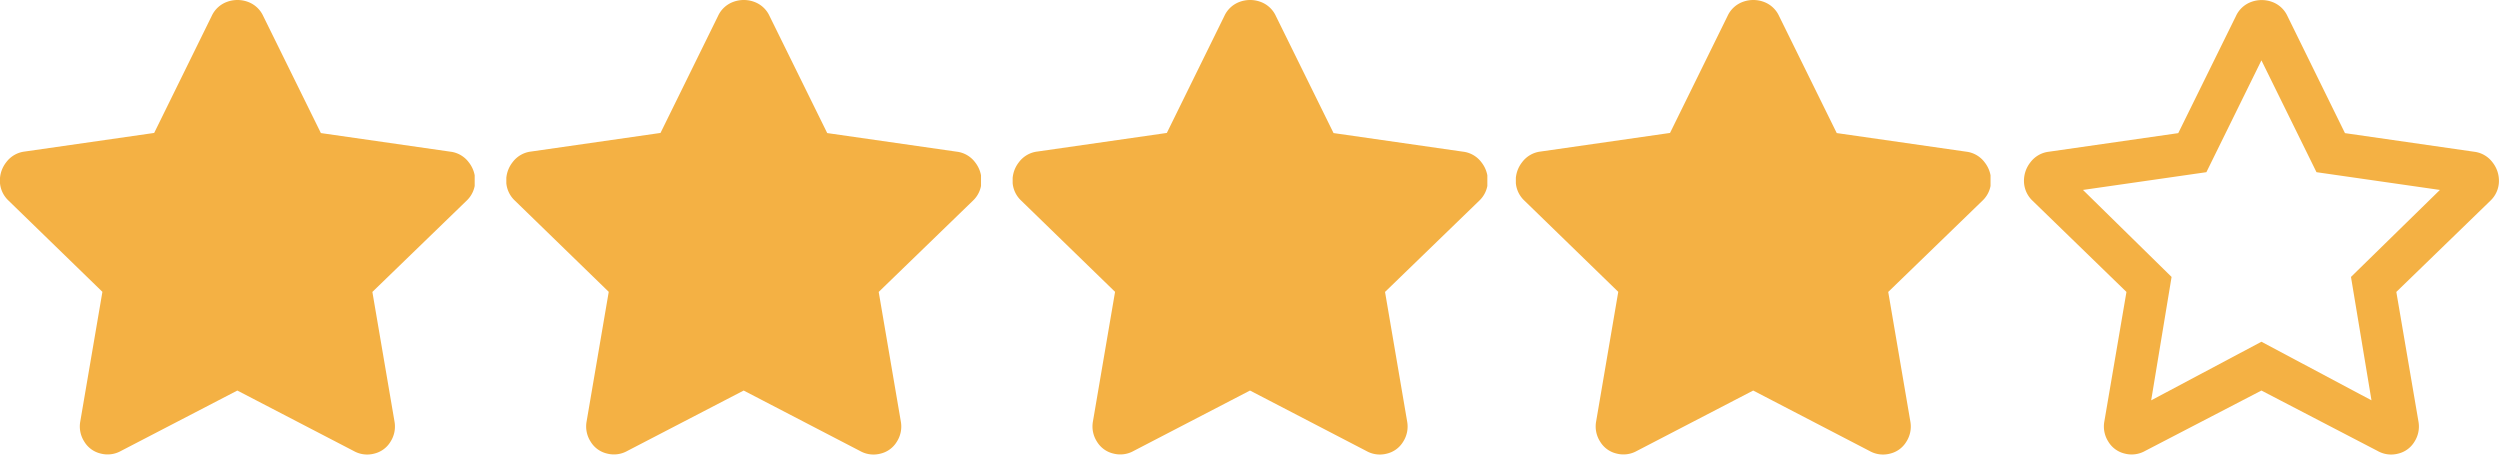
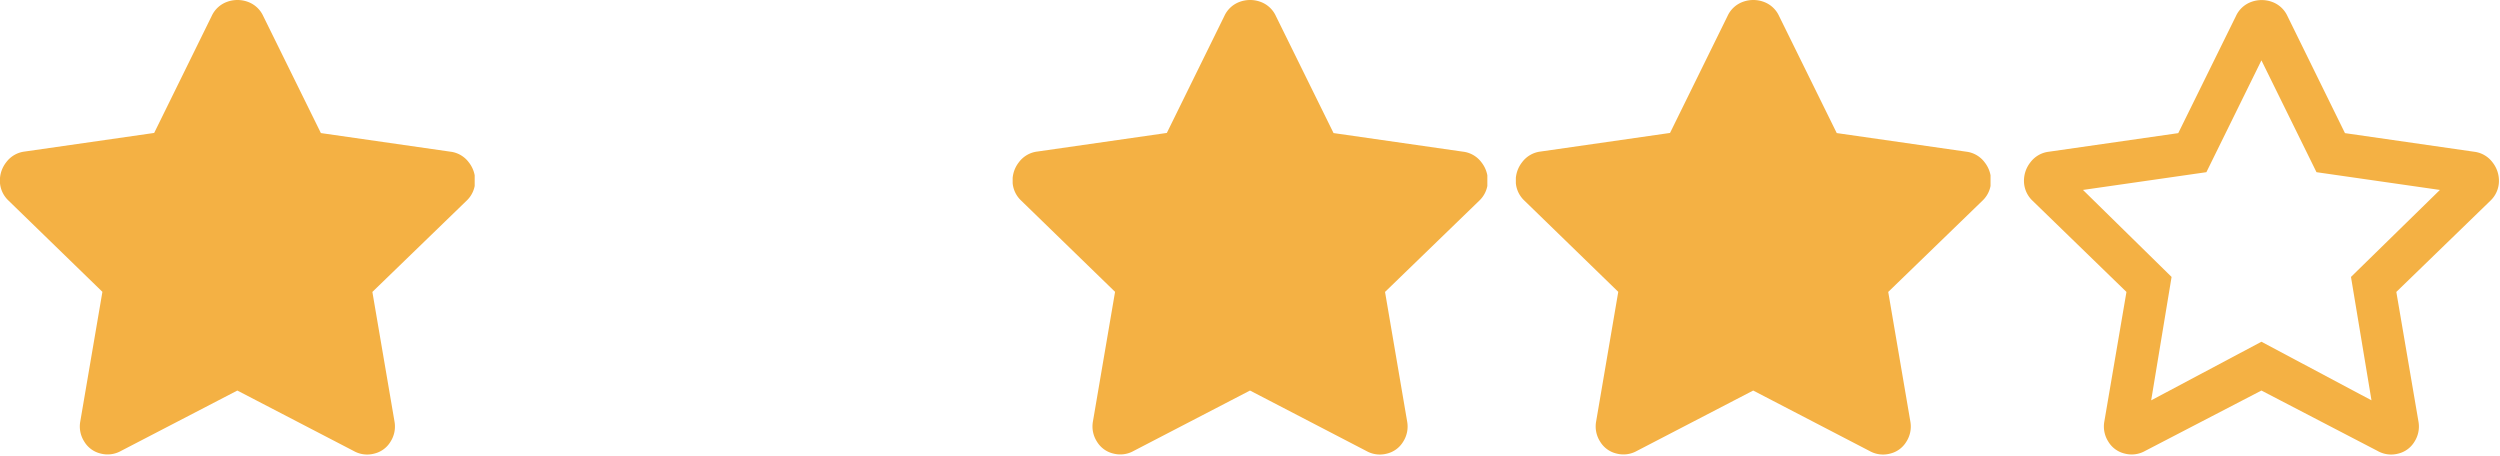
<svg xmlns="http://www.w3.org/2000/svg" width="79" height="14.4" viewBox="0 0 79 14.4">
  <defs>
    <clipPath id="clip-path">
      <rect id="Rectangle_308" data-name="Rectangle 308" width="15" height="14.4" transform="translate(687.7 4856)" fill="#fff" stroke="#707070" stroke-width="1" />
    </clipPath>
    <clipPath id="clip-path-2">
      <rect id="Rectangle_311" data-name="Rectangle 311" width="15.1" height="14.4" transform="translate(-1205.2 4904)" fill="#fff" stroke="#707070" stroke-width="1" />
    </clipPath>
  </defs>
  <g id="Group_542" data-name="Group 542" transform="translate(-94.899 -4282)">
    <g id="Mask_Group_35" data-name="Mask Group 35" transform="translate(-592.801 -574)" clip-path="url(#clip-path)">
      <path id="Path_2919" data-name="Path 2919" d="M-57.078-19.62a.853.853,0,0,1,.491-.449.955.955,0,0,1,.645,0,.853.853,0,0,1,.491.449l1.823,3.7,4.1.589a.851.851,0,0,1,.575.337.937.937,0,0,1,.2.617.861.861,0,0,1-.266.589L-52-10.9l.7,4.1a.886.886,0,0,1-.126.631.823.823,0,0,1-.519.379.865.865,0,0,1-.645-.084l-3.674-1.907-3.674,1.907a.865.865,0,0,1-.645.084.824.824,0,0,1-.519-.379.886.886,0,0,1-.126-.631l.7-4.1L-63.5-13.786a.861.861,0,0,1-.266-.589.937.937,0,0,1,.2-.617A.851.851,0,0,1-63-15.329l4.1-.589Zm16.156,0a.853.853,0,0,1,.491-.449.955.955,0,0,1,.645,0,.853.853,0,0,1,.491.449l1.823,3.7,4.1.589a.851.851,0,0,1,.575.337.937.937,0,0,1,.2.617.861.861,0,0,1-.266.589L-35.845-10.9l.7,4.1a.886.886,0,0,1-.126.631.823.823,0,0,1-.519.379.865.865,0,0,1-.645-.084l-3.674-1.907-3.674,1.907a.865.865,0,0,1-.645.084.824.824,0,0,1-.519-.379.886.886,0,0,1-.126-.631l.7-4.1-2.973-2.889a.861.861,0,0,1-.266-.589.937.937,0,0,1,.2-.617.851.851,0,0,1,.575-.337l4.1-.589Zm16.156,0a.853.853,0,0,1,.491-.449.955.955,0,0,1,.645,0,.853.853,0,0,1,.491.449l1.823,3.7,4.1.589a.851.851,0,0,1,.575.337.937.937,0,0,1,.2.617.861.861,0,0,1-.266.589L-19.689-10.9l.7,4.1a.886.886,0,0,1-.126.631.823.823,0,0,1-.519.379.865.865,0,0,1-.645-.084l-3.674-1.907-3.674,1.907a.865.865,0,0,1-.645.084.824.824,0,0,1-.519-.379.886.886,0,0,1-.126-.631l.7-4.1-2.973-2.889a.861.861,0,0,1-.266-.589.937.937,0,0,1,.2-.617.851.851,0,0,1,.575-.337l4.1-.589Zm16.156,0a.853.853,0,0,1,.491-.449.955.955,0,0,1,.645,0,.853.853,0,0,1,.491.449l1.823,3.7,4.1.589a.851.851,0,0,1,.575.337.937.937,0,0,1,.2.617.861.861,0,0,1-.266.589L-3.533-10.9l.7,4.1a.886.886,0,0,1-.126.631.823.823,0,0,1-.519.379.865.865,0,0,1-.645-.084L-7.8-7.784l-3.674,1.907a.865.865,0,0,1-.645.084.823.823,0,0,1-.519-.379.886.886,0,0,1-.126-.631l.7-4.1-2.973-2.889a.861.861,0,0,1-.266-.589.937.937,0,0,1,.2-.617.851.851,0,0,1,.575-.337l4.1-.589Zm23.7,4.291a.851.851,0,0,1,.575.337.937.937,0,0,1,.2.617.861.861,0,0,1-.266.589L12.623-10.9l.7,4.1a.886.886,0,0,1-.126.631.823.823,0,0,1-.519.379.865.865,0,0,1-.645-.084L8.36-7.784,4.685-5.876a.865.865,0,0,1-.645.084.823.823,0,0,1-.519-.379A.886.886,0,0,1,3.395-6.8l.7-4.1L1.123-13.786a.861.861,0,0,1-.266-.589.937.937,0,0,1,.2-.617.851.851,0,0,1,.575-.337l4.1-.589,1.823-3.7a.853.853,0,0,1,.491-.449.955.955,0,0,1,.645,0,.853.853,0,0,1,.491.449L11-15.918Zm-3.9,3.955L14-14.123l-3.9-.561L8.36-18.218,6.621-14.684l-3.9.561,2.8,2.749-.645,3.9L8.36-9.326l3.478,1.851Z" transform="translate(703 4876.125)" fill="#F4B144" />
    </g>
    <g id="Mask_Group_38" data-name="Mask Group 38" transform="translate(1364 -622)" clip-path="url(#clip-path-2)">
      <path id="Path_2922" data-name="Path 2922" d="M-57.078-19.62a.853.853,0,0,1,.491-.449.955.955,0,0,1,.645,0,.853.853,0,0,1,.491.449l1.823,3.7,4.1.589a.851.851,0,0,1,.575.337.937.937,0,0,1,.2.617.861.861,0,0,1-.266.589L-52-10.9l.7,4.1a.886.886,0,0,1-.126.631.823.823,0,0,1-.519.379.865.865,0,0,1-.645-.084l-3.674-1.907-3.674,1.907a.865.865,0,0,1-.645.084.824.824,0,0,1-.519-.379.886.886,0,0,1-.126-.631l.7-4.1L-63.5-13.786a.861.861,0,0,1-.266-.589.937.937,0,0,1,.2-.617A.851.851,0,0,1-63-15.329l4.1-.589Zm16.156,0a.853.853,0,0,1,.491-.449.955.955,0,0,1,.645,0,.853.853,0,0,1,.491.449l1.823,3.7,4.1.589a.851.851,0,0,1,.575.337.937.937,0,0,1,.2.617.861.861,0,0,1-.266.589L-35.845-10.9l.7,4.1a.886.886,0,0,1-.126.631.823.823,0,0,1-.519.379.865.865,0,0,1-.645-.084l-3.674-1.907-3.674,1.907a.865.865,0,0,1-.645.084.824.824,0,0,1-.519-.379.886.886,0,0,1-.126-.631l.7-4.1-2.973-2.889a.861.861,0,0,1-.266-.589.937.937,0,0,1,.2-.617.851.851,0,0,1,.575-.337l4.1-.589Zm16.156,0a.853.853,0,0,1,.491-.449.955.955,0,0,1,.645,0,.853.853,0,0,1,.491.449l1.823,3.7,4.1.589a.851.851,0,0,1,.575.337.937.937,0,0,1,.2.617.861.861,0,0,1-.266.589L-19.689-10.9l.7,4.1a.886.886,0,0,1-.126.631.823.823,0,0,1-.519.379.865.865,0,0,1-.645-.084l-3.674-1.907-3.674,1.907a.865.865,0,0,1-.645.084.824.824,0,0,1-.519-.379.886.886,0,0,1-.126-.631l.7-4.1-2.973-2.889a.861.861,0,0,1-.266-.589.937.937,0,0,1,.2-.617.851.851,0,0,1,.575-.337l4.1-.589Zm16.156,0a.853.853,0,0,1,.491-.449.955.955,0,0,1,.645,0,.853.853,0,0,1,.491.449l1.823,3.7,4.1.589a.851.851,0,0,1,.575.337.937.937,0,0,1,.2.617.861.861,0,0,1-.266.589L-3.533-10.9l.7,4.1a.886.886,0,0,1-.126.631.823.823,0,0,1-.519.379.865.865,0,0,1-.645-.084L-7.8-7.784l-3.674,1.907a.865.865,0,0,1-.645.084.823.823,0,0,1-.519-.379.886.886,0,0,1-.126-.631l.7-4.1-2.973-2.889a.861.861,0,0,1-.266-.589.937.937,0,0,1,.2-.617.851.851,0,0,1,.575-.337l4.1-.589Zm23.7,4.291a.851.851,0,0,1,.575.337.937.937,0,0,1,.2.617.861.861,0,0,1-.266.589L12.623-10.9l.7,4.1a.886.886,0,0,1-.126.631.823.823,0,0,1-.519.379.865.865,0,0,1-.645-.084L8.36-7.784,4.685-5.876a.865.865,0,0,1-.645.084.823.823,0,0,1-.519-.379A.886.886,0,0,1,3.395-6.8l.7-4.1L1.123-13.786a.861.861,0,0,1-.266-.589.937.937,0,0,1,.2-.617.851.851,0,0,1,.575-.337l4.1-.589,1.823-3.7a.853.853,0,0,1,.491-.449.955.955,0,0,1,.645,0,.853.853,0,0,1,.491.449L11-15.918Zm-3.9,3.955L14-14.123l-3.9-.561L8.36-18.218,6.621-14.684l-3.9.561,2.8,2.749-.645,3.9L8.36-9.326l3.478,1.851Z" transform="translate(-1206 4924.125)" fill="#F4B144" />
    </g>
    <g id="Mask_Group_39" data-name="Mask Group 39" transform="translate(-576.801 -574)" clip-path="url(#clip-path)">
-       <path id="Path_2923" data-name="Path 2923" d="M-57.078-19.62a.853.853,0,0,1,.491-.449.955.955,0,0,1,.645,0,.853.853,0,0,1,.491.449l1.823,3.7,4.1.589a.851.851,0,0,1,.575.337.937.937,0,0,1,.2.617.861.861,0,0,1-.266.589L-52-10.9l.7,4.1a.886.886,0,0,1-.126.631.823.823,0,0,1-.519.379.865.865,0,0,1-.645-.084l-3.674-1.907-3.674,1.907a.865.865,0,0,1-.645.084.824.824,0,0,1-.519-.379.886.886,0,0,1-.126-.631l.7-4.1L-63.5-13.786a.861.861,0,0,1-.266-.589.937.937,0,0,1,.2-.617A.851.851,0,0,1-63-15.329l4.1-.589Zm16.156,0a.853.853,0,0,1,.491-.449.955.955,0,0,1,.645,0,.853.853,0,0,1,.491.449l1.823,3.7,4.1.589a.851.851,0,0,1,.575.337.937.937,0,0,1,.2.617.861.861,0,0,1-.266.589L-35.845-10.9l.7,4.1a.886.886,0,0,1-.126.631.823.823,0,0,1-.519.379.865.865,0,0,1-.645-.084l-3.674-1.907-3.674,1.907a.865.865,0,0,1-.645.084.824.824,0,0,1-.519-.379.886.886,0,0,1-.126-.631l.7-4.1-2.973-2.889a.861.861,0,0,1-.266-.589.937.937,0,0,1,.2-.617.851.851,0,0,1,.575-.337l4.1-.589Zm16.156,0a.853.853,0,0,1,.491-.449.955.955,0,0,1,.645,0,.853.853,0,0,1,.491.449l1.823,3.7,4.1.589a.851.851,0,0,1,.575.337.937.937,0,0,1,.2.617.861.861,0,0,1-.266.589L-19.689-10.9l.7,4.1a.886.886,0,0,1-.126.631.823.823,0,0,1-.519.379.865.865,0,0,1-.645-.084l-3.674-1.907-3.674,1.907a.865.865,0,0,1-.645.084.824.824,0,0,1-.519-.379.886.886,0,0,1-.126-.631l.7-4.1-2.973-2.889a.861.861,0,0,1-.266-.589.937.937,0,0,1,.2-.617.851.851,0,0,1,.575-.337l4.1-.589Zm16.156,0a.853.853,0,0,1,.491-.449.955.955,0,0,1,.645,0,.853.853,0,0,1,.491.449l1.823,3.7,4.1.589a.851.851,0,0,1,.575.337.937.937,0,0,1,.2.617.861.861,0,0,1-.266.589L-3.533-10.9l.7,4.1a.886.886,0,0,1-.126.631.823.823,0,0,1-.519.379.865.865,0,0,1-.645-.084L-7.8-7.784l-3.674,1.907a.865.865,0,0,1-.645.084.823.823,0,0,1-.519-.379.886.886,0,0,1-.126-.631l.7-4.1-2.973-2.889a.861.861,0,0,1-.266-.589.937.937,0,0,1,.2-.617.851.851,0,0,1,.575-.337l4.1-.589Zm23.7,4.291a.851.851,0,0,1,.575.337.937.937,0,0,1,.2.617.861.861,0,0,1-.266.589L12.623-10.9l.7,4.1a.886.886,0,0,1-.126.631.823.823,0,0,1-.519.379.865.865,0,0,1-.645-.084L8.36-7.784,4.685-5.876a.865.865,0,0,1-.645.084.823.823,0,0,1-.519-.379A.886.886,0,0,1,3.395-6.8l.7-4.1L1.123-13.786a.861.861,0,0,1-.266-.589.937.937,0,0,1,.2-.617.851.851,0,0,1,.575-.337l4.1-.589,1.823-3.7a.853.853,0,0,1,.491-.449.955.955,0,0,1,.645,0,.853.853,0,0,1,.491.449L11-15.918Zm-3.9,3.955L14-14.123l-3.9-.561L8.36-18.218,6.621-14.684l-3.9.561,2.8,2.749-.645,3.9L8.36-9.326l3.478,1.851Z" transform="translate(703 4876.125)" fill="#F4B144" />
-     </g>
+       </g>
    <g id="Mask_Group_40" data-name="Mask Group 40" transform="translate(-560.801 -574)" clip-path="url(#clip-path)">
-       <path id="Path_2924" data-name="Path 2924" d="M-57.078-19.62a.853.853,0,0,1,.491-.449.955.955,0,0,1,.645,0,.853.853,0,0,1,.491.449l1.823,3.7,4.1.589a.851.851,0,0,1,.575.337.937.937,0,0,1,.2.617.861.861,0,0,1-.266.589L-52-10.9l.7,4.1a.886.886,0,0,1-.126.631.823.823,0,0,1-.519.379.865.865,0,0,1-.645-.084l-3.674-1.907-3.674,1.907a.865.865,0,0,1-.645.084.824.824,0,0,1-.519-.379.886.886,0,0,1-.126-.631l.7-4.1L-63.5-13.786a.861.861,0,0,1-.266-.589.937.937,0,0,1,.2-.617A.851.851,0,0,1-63-15.329l4.1-.589Zm16.156,0a.853.853,0,0,1,.491-.449.955.955,0,0,1,.645,0,.853.853,0,0,1,.491.449l1.823,3.7,4.1.589a.851.851,0,0,1,.575.337.937.937,0,0,1,.2.617.861.861,0,0,1-.266.589L-35.845-10.9l.7,4.1a.886.886,0,0,1-.126.631.823.823,0,0,1-.519.379.865.865,0,0,1-.645-.084l-3.674-1.907-3.674,1.907a.865.865,0,0,1-.645.084.824.824,0,0,1-.519-.379.886.886,0,0,1-.126-.631l.7-4.1-2.973-2.889a.861.861,0,0,1-.266-.589.937.937,0,0,1,.2-.617.851.851,0,0,1,.575-.337l4.1-.589Zm16.156,0a.853.853,0,0,1,.491-.449.955.955,0,0,1,.645,0,.853.853,0,0,1,.491.449l1.823,3.7,4.1.589a.851.851,0,0,1,.575.337.937.937,0,0,1,.2.617.861.861,0,0,1-.266.589L-19.689-10.9l.7,4.1a.886.886,0,0,1-.126.631.823.823,0,0,1-.519.379.865.865,0,0,1-.645-.084l-3.674-1.907-3.674,1.907a.865.865,0,0,1-.645.084.824.824,0,0,1-.519-.379.886.886,0,0,1-.126-.631l.7-4.1-2.973-2.889a.861.861,0,0,1-.266-.589.937.937,0,0,1,.2-.617.851.851,0,0,1,.575-.337l4.1-.589Zm16.156,0a.853.853,0,0,1,.491-.449.955.955,0,0,1,.645,0,.853.853,0,0,1,.491.449l1.823,3.7,4.1.589a.851.851,0,0,1,.575.337.937.937,0,0,1,.2.617.861.861,0,0,1-.266.589L-3.533-10.9l.7,4.1a.886.886,0,0,1-.126.631.823.823,0,0,1-.519.379.865.865,0,0,1-.645-.084L-7.8-7.784l-3.674,1.907a.865.865,0,0,1-.645.084.823.823,0,0,1-.519-.379.886.886,0,0,1-.126-.631l.7-4.1-2.973-2.889a.861.861,0,0,1-.266-.589.937.937,0,0,1,.2-.617.851.851,0,0,1,.575-.337l4.1-.589Zm23.7,4.291a.851.851,0,0,1,.575.337.937.937,0,0,1,.2.617.861.861,0,0,1-.266.589L12.623-10.9l.7,4.1a.886.886,0,0,1-.126.631.823.823,0,0,1-.519.379.865.865,0,0,1-.645-.084L8.36-7.784,4.685-5.876a.865.865,0,0,1-.645.084.823.823,0,0,1-.519-.379A.886.886,0,0,1,3.395-6.8l.7-4.1L1.123-13.786a.861.861,0,0,1-.266-.589.937.937,0,0,1,.2-.617.851.851,0,0,1,.575-.337l4.1-.589,1.823-3.7a.853.853,0,0,1,.491-.449.955.955,0,0,1,.645,0,.853.853,0,0,1,.491.449L11-15.918Zm-3.9,3.955L14-14.123l-3.9-.561L8.36-18.218,6.621-14.684l-3.9.561,2.8,2.749-.645,3.9L8.36-9.326l3.478,1.851Z" transform="translate(703 4876.125)" fill="#F4B144" />
+       <path id="Path_2924" data-name="Path 2924" d="M-57.078-19.62a.853.853,0,0,1,.491-.449.955.955,0,0,1,.645,0,.853.853,0,0,1,.491.449l1.823,3.7,4.1.589a.851.851,0,0,1,.575.337.937.937,0,0,1,.2.617.861.861,0,0,1-.266.589L-52-10.9l.7,4.1a.886.886,0,0,1-.126.631.823.823,0,0,1-.519.379.865.865,0,0,1-.645-.084l-3.674-1.907-3.674,1.907a.865.865,0,0,1-.645.084.824.824,0,0,1-.519-.379.886.886,0,0,1-.126-.631l.7-4.1L-63.5-13.786a.861.861,0,0,1-.266-.589.937.937,0,0,1,.2-.617A.851.851,0,0,1-63-15.329l4.1-.589Zm16.156,0a.853.853,0,0,1,.491-.449.955.955,0,0,1,.645,0,.853.853,0,0,1,.491.449l1.823,3.7,4.1.589a.851.851,0,0,1,.575.337.937.937,0,0,1,.2.617.861.861,0,0,1-.266.589L-35.845-10.9l.7,4.1a.886.886,0,0,1-.126.631.823.823,0,0,1-.519.379.865.865,0,0,1-.645-.084l-3.674-1.907-3.674,1.907a.865.865,0,0,1-.645.084.824.824,0,0,1-.519-.379.886.886,0,0,1-.126-.631l.7-4.1-2.973-2.889a.861.861,0,0,1-.266-.589.937.937,0,0,1,.2-.617.851.851,0,0,1,.575-.337l4.1-.589Zm16.156,0a.853.853,0,0,1,.491-.449.955.955,0,0,1,.645,0,.853.853,0,0,1,.491.449l1.823,3.7,4.1.589a.851.851,0,0,1,.575.337.937.937,0,0,1,.2.617.861.861,0,0,1-.266.589L-19.689-10.9l.7,4.1a.886.886,0,0,1-.126.631.823.823,0,0,1-.519.379.865.865,0,0,1-.645-.084l-3.674-1.907-3.674,1.907a.865.865,0,0,1-.645.084.824.824,0,0,1-.519-.379.886.886,0,0,1-.126-.631l.7-4.1-2.973-2.889a.861.861,0,0,1-.266-.589.937.937,0,0,1,.2-.617.851.851,0,0,1,.575-.337l4.1-.589Zm16.156,0a.853.853,0,0,1,.491-.449.955.955,0,0,1,.645,0,.853.853,0,0,1,.491.449l1.823,3.7,4.1.589a.851.851,0,0,1,.575.337.937.937,0,0,1,.2.617.861.861,0,0,1-.266.589L-3.533-10.9l.7,4.1a.886.886,0,0,1-.126.631.823.823,0,0,1-.519.379.865.865,0,0,1-.645-.084L-7.8-7.784l-3.674,1.907a.865.865,0,0,1-.645.084.823.823,0,0,1-.519-.379.886.886,0,0,1-.126-.631l.7-4.1-2.973-2.889a.861.861,0,0,1-.266-.589.937.937,0,0,1,.2-.617.851.851,0,0,1,.575-.337l4.1-.589Zm23.7,4.291a.851.851,0,0,1,.575.337.937.937,0,0,1,.2.617.861.861,0,0,1-.266.589L12.623-10.9l.7,4.1a.886.886,0,0,1-.126.631.823.823,0,0,1-.519.379.865.865,0,0,1-.645-.084L8.36-7.784,4.685-5.876a.865.865,0,0,1-.645.084.823.823,0,0,1-.519-.379A.886.886,0,0,1,3.395-6.8l.7-4.1L1.123-13.786a.861.861,0,0,1-.266-.589.937.937,0,0,1,.2-.617.851.851,0,0,1,.575-.337l4.1-.589,1.823-3.7a.853.853,0,0,1,.491-.449.955.955,0,0,1,.645,0,.853.853,0,0,1,.491.449L11-15.918m-3.9,3.955L14-14.123l-3.9-.561L8.36-18.218,6.621-14.684l-3.9.561,2.8,2.749-.645,3.9L8.36-9.326l3.478,1.851Z" transform="translate(703 4876.125)" fill="#F4B144" />
    </g>
    <g id="Mask_Group_41" data-name="Mask Group 41" transform="translate(-544.9 -574)" clip-path="url(#clip-path)">
      <path id="Path_2925" data-name="Path 2925" d="M-57.078-19.62a.853.853,0,0,1,.491-.449.955.955,0,0,1,.645,0,.853.853,0,0,1,.491.449l1.823,3.7,4.1.589a.851.851,0,0,1,.575.337.937.937,0,0,1,.2.617.861.861,0,0,1-.266.589L-52-10.9l.7,4.1a.886.886,0,0,1-.126.631.823.823,0,0,1-.519.379.865.865,0,0,1-.645-.084l-3.674-1.907-3.674,1.907a.865.865,0,0,1-.645.084.824.824,0,0,1-.519-.379.886.886,0,0,1-.126-.631l.7-4.1L-63.5-13.786a.861.861,0,0,1-.266-.589.937.937,0,0,1,.2-.617A.851.851,0,0,1-63-15.329l4.1-.589Zm16.156,0a.853.853,0,0,1,.491-.449.955.955,0,0,1,.645,0,.853.853,0,0,1,.491.449l1.823,3.7,4.1.589a.851.851,0,0,1,.575.337.937.937,0,0,1,.2.617.861.861,0,0,1-.266.589L-35.845-10.9l.7,4.1a.886.886,0,0,1-.126.631.823.823,0,0,1-.519.379.865.865,0,0,1-.645-.084l-3.674-1.907-3.674,1.907a.865.865,0,0,1-.645.084.824.824,0,0,1-.519-.379.886.886,0,0,1-.126-.631l.7-4.1-2.973-2.889a.861.861,0,0,1-.266-.589.937.937,0,0,1,.2-.617.851.851,0,0,1,.575-.337l4.1-.589Zm16.156,0a.853.853,0,0,1,.491-.449.955.955,0,0,1,.645,0,.853.853,0,0,1,.491.449l1.823,3.7,4.1.589a.851.851,0,0,1,.575.337.937.937,0,0,1,.2.617.861.861,0,0,1-.266.589L-19.689-10.9l.7,4.1a.886.886,0,0,1-.126.631.823.823,0,0,1-.519.379.865.865,0,0,1-.645-.084l-3.674-1.907-3.674,1.907a.865.865,0,0,1-.645.084.824.824,0,0,1-.519-.379.886.886,0,0,1-.126-.631l.7-4.1-2.973-2.889a.861.861,0,0,1-.266-.589.937.937,0,0,1,.2-.617.851.851,0,0,1,.575-.337l4.1-.589Zm16.156,0a.853.853,0,0,1,.491-.449.955.955,0,0,1,.645,0,.853.853,0,0,1,.491.449l1.823,3.7,4.1.589a.851.851,0,0,1,.575.337.937.937,0,0,1,.2.617.861.861,0,0,1-.266.589L-3.533-10.9l.7,4.1a.886.886,0,0,1-.126.631.823.823,0,0,1-.519.379.865.865,0,0,1-.645-.084L-7.8-7.784l-3.674,1.907a.865.865,0,0,1-.645.084.823.823,0,0,1-.519-.379.886.886,0,0,1-.126-.631l.7-4.1-2.973-2.889a.861.861,0,0,1-.266-.589.937.937,0,0,1,.2-.617.851.851,0,0,1,.575-.337l4.1-.589Zm23.7,4.291a.851.851,0,0,1,.575.337.937.937,0,0,1,.2.617.861.861,0,0,1-.266.589L12.623-10.9l.7,4.1a.886.886,0,0,1-.126.631.823.823,0,0,1-.519.379.865.865,0,0,1-.645-.084L8.36-7.784,4.685-5.876a.865.865,0,0,1-.645.084.823.823,0,0,1-.519-.379A.886.886,0,0,1,3.395-6.8l.7-4.1L1.123-13.786a.861.861,0,0,1-.266-.589.937.937,0,0,1,.2-.617.851.851,0,0,1,.575-.337l4.1-.589,1.823-3.7a.853.853,0,0,1,.491-.449.955.955,0,0,1,.645,0,.853.853,0,0,1,.491.449L11-15.918Zm-3.9,3.955L14-14.123l-3.9-.561L8.36-18.218,6.621-14.684l-3.9.561,2.8,2.749-.645,3.9L8.36-9.326l3.478,1.851Z" transform="translate(703 4876.125)" fill="#F4B144" />
    </g>
  </g>
</svg>